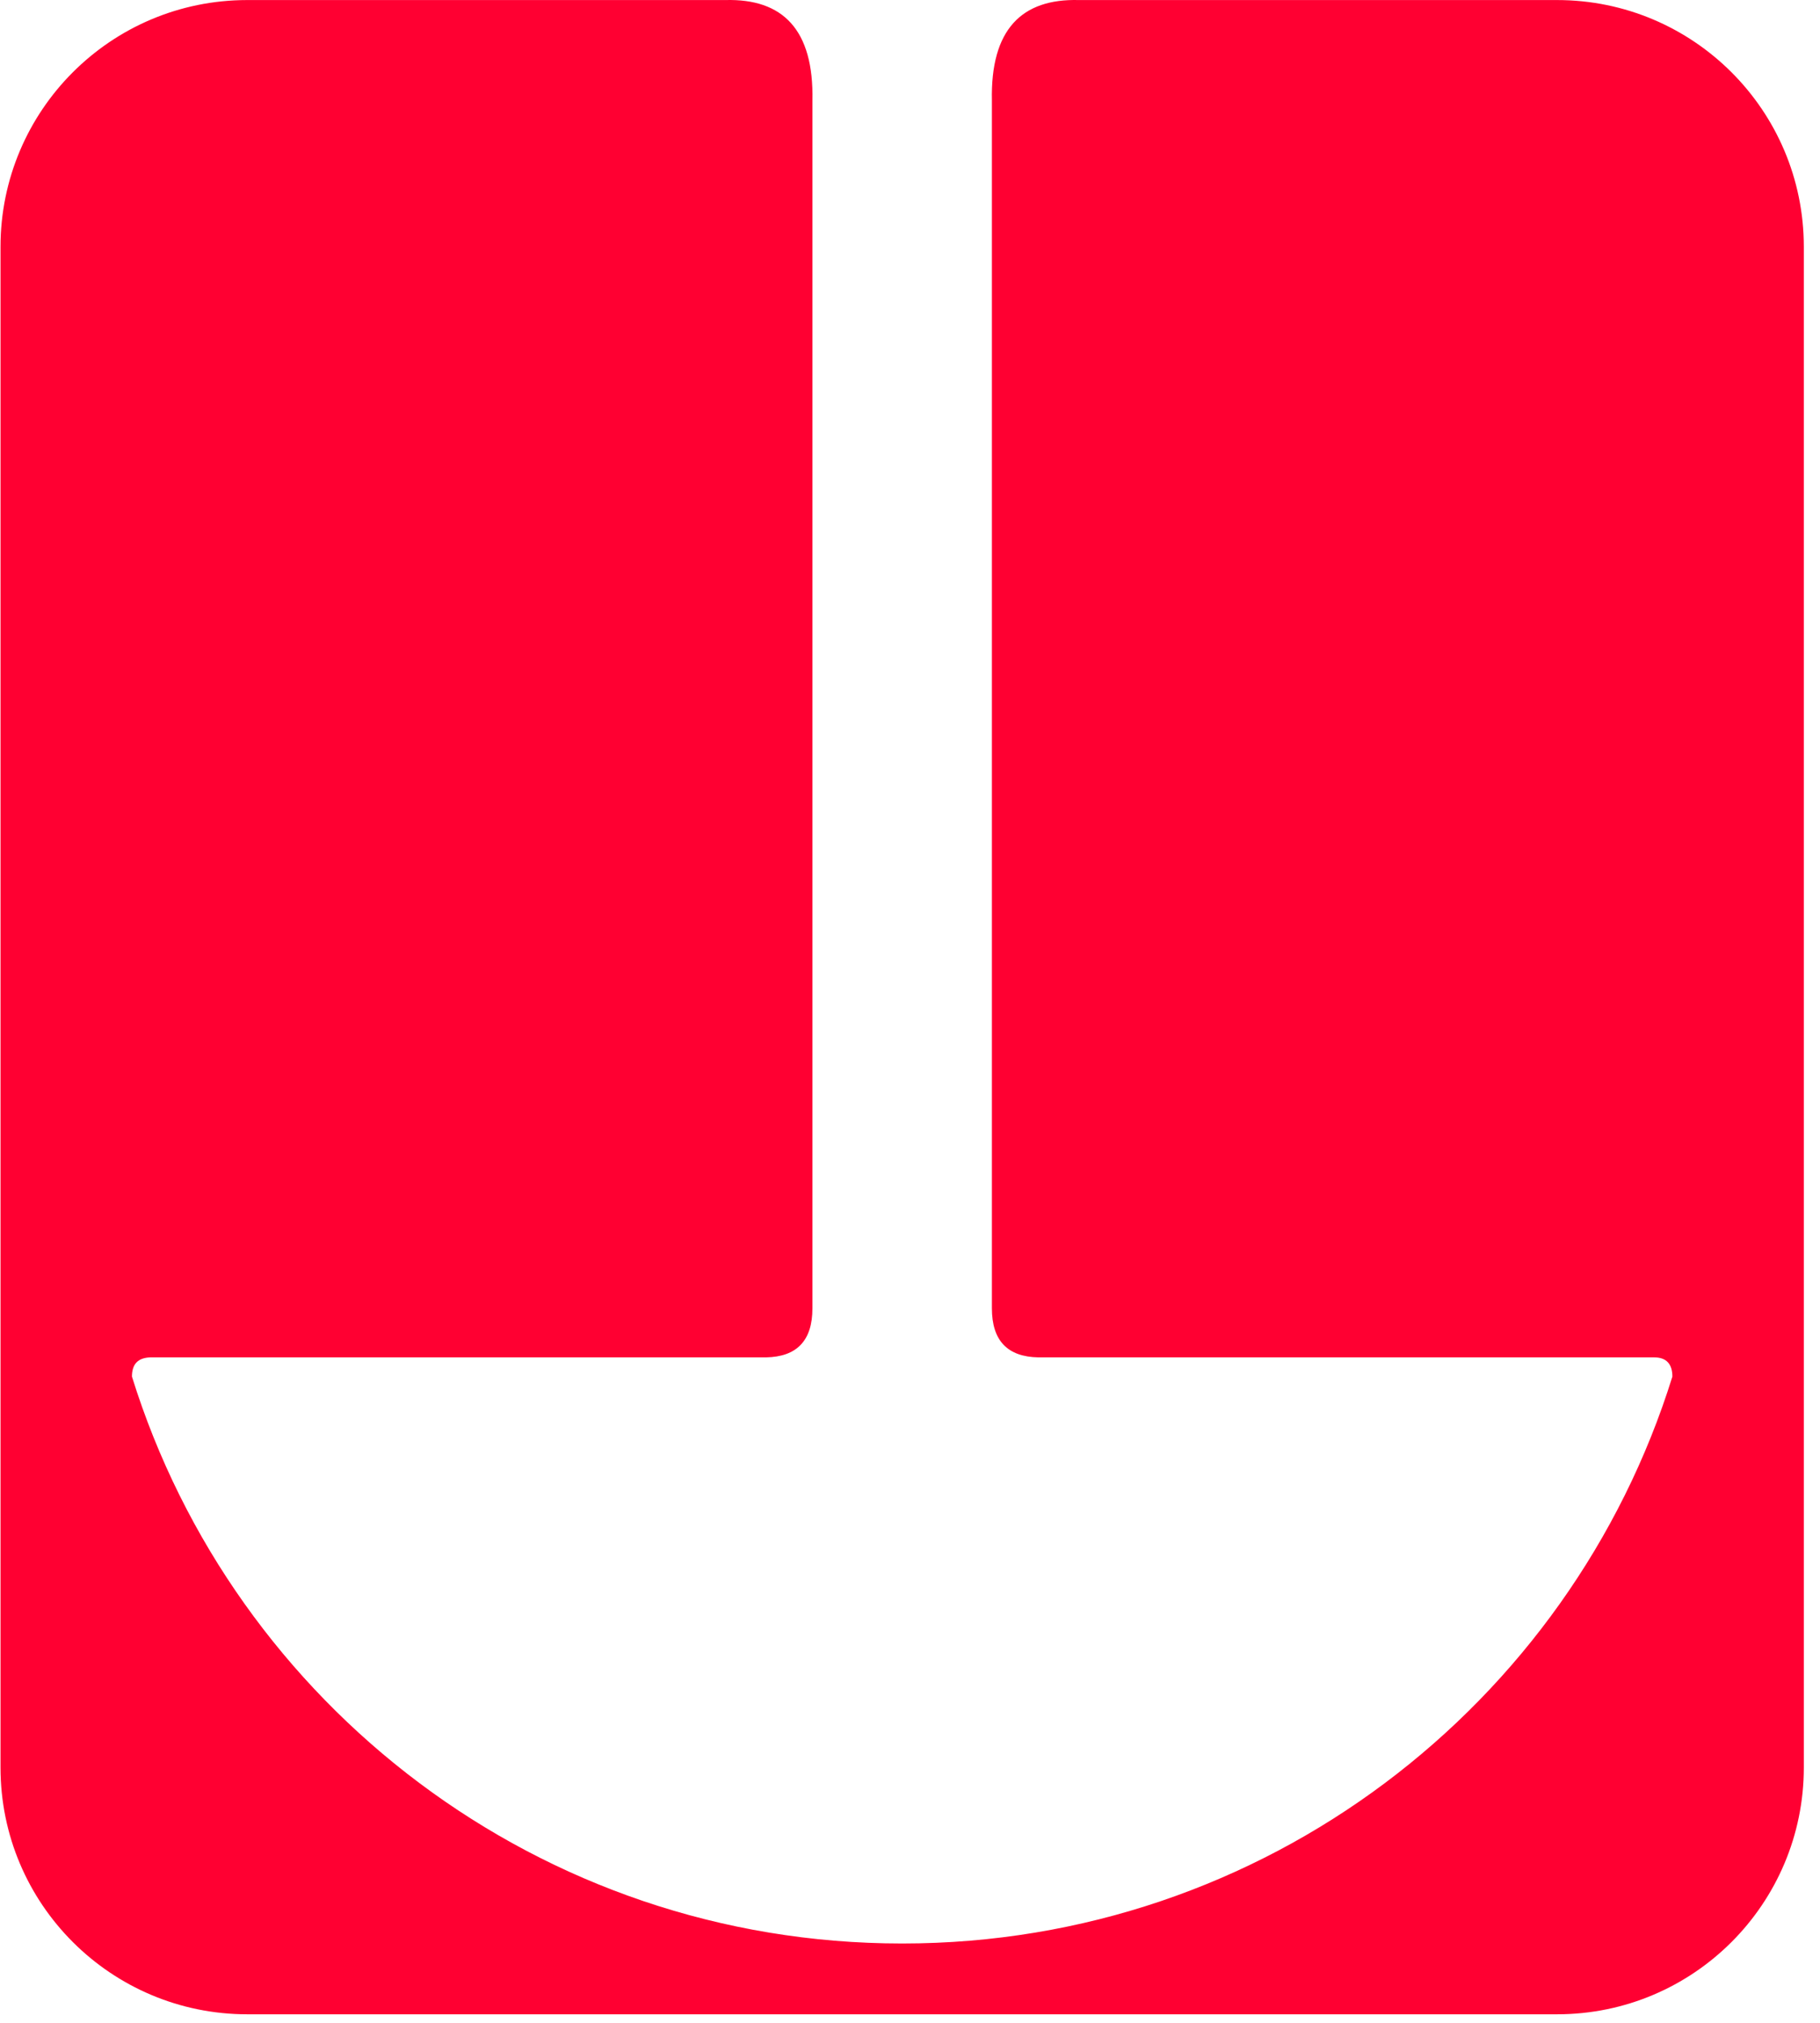
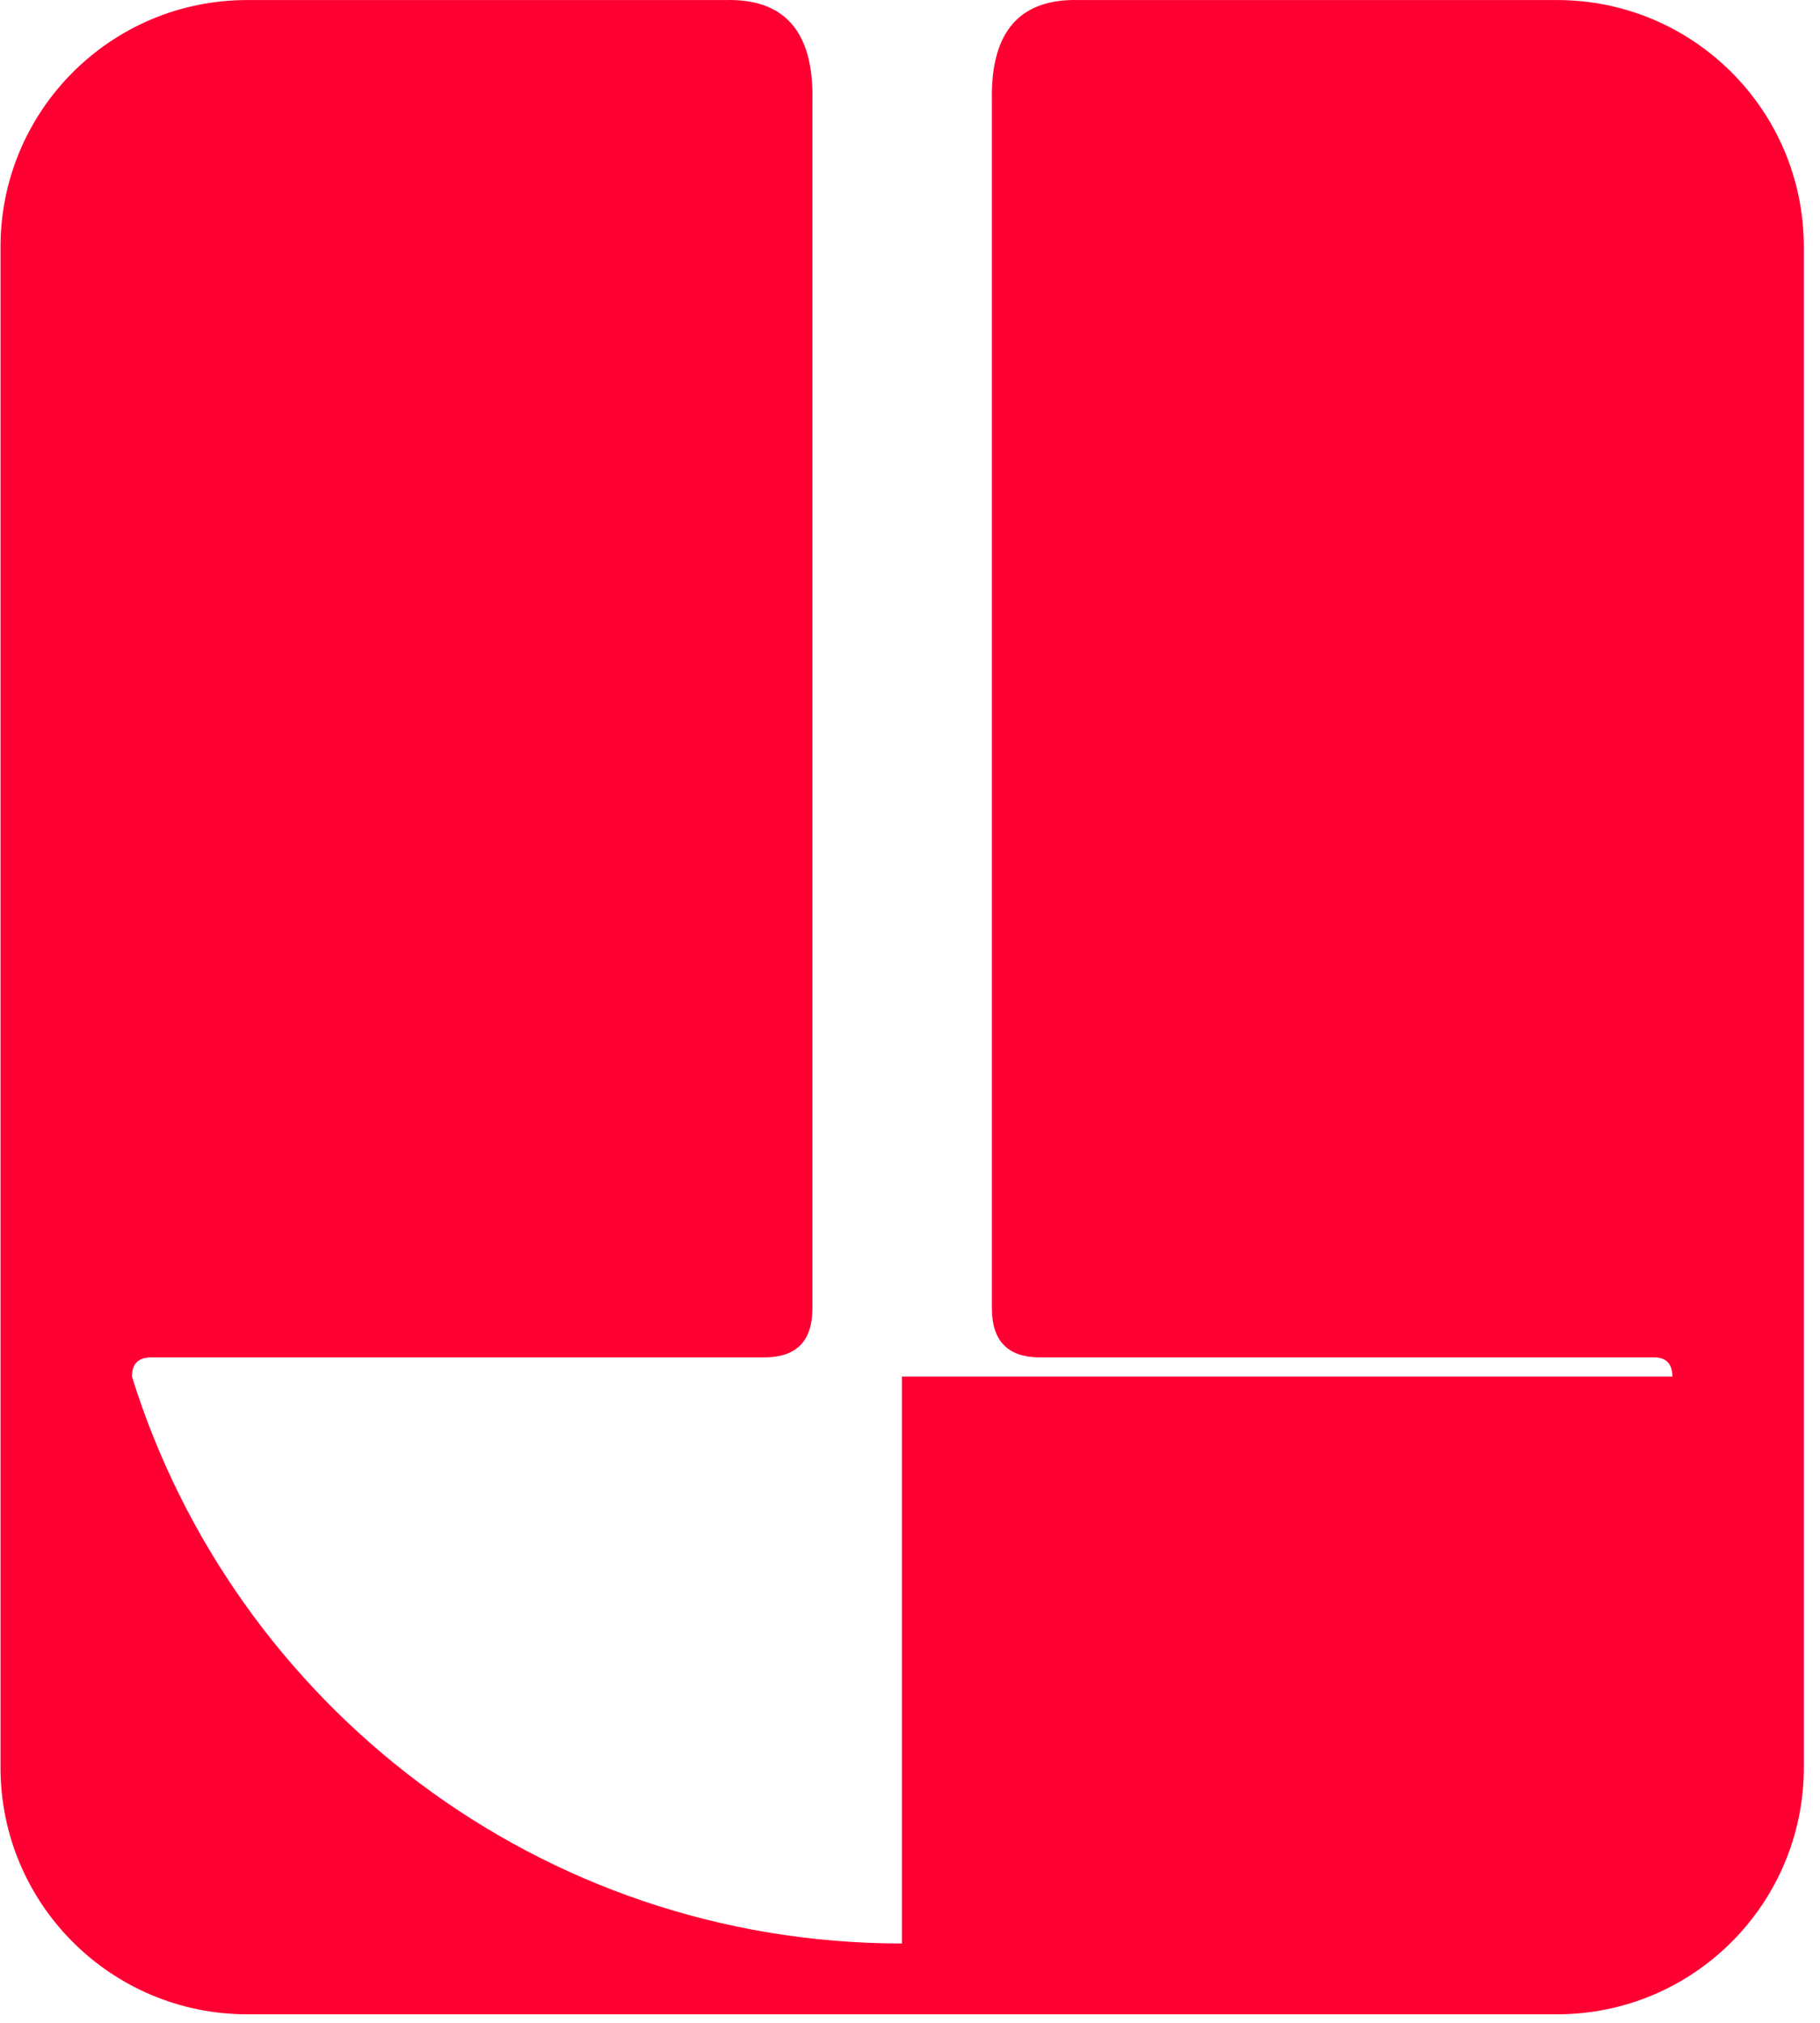
<svg xmlns="http://www.w3.org/2000/svg" width="36" height="40" viewBox="0 0 36 40" fill="none">
-   <path d="M17.84 38.431C10.68 38.431 4.63 33.711 2.61 27.221C2.61 26.971 2.73 26.851 2.97 26.841H15.15C15.76 26.831 16.07 26.511 16.07 25.871V1.991C16.1 0.581 15.48 -0.029 14.35 0.001H4.89C2.19 0.001 0.01 2.191 0.01 4.881V34.951C0.01 37.651 2.2 39.831 4.89 39.831H30.8C33.5 39.831 35.68 37.641 35.68 34.951V4.881C35.68 2.181 33.49 0.001 30.8 0.001H21.34C20.21 -0.029 19.59 0.581 19.62 1.991V25.871C19.62 26.511 19.93 26.831 20.54 26.841H32.72C32.96 26.841 33.08 26.971 33.08 27.221C31.06 33.711 25.01 38.431 17.85 38.431H17.84Z" fill="#FF0032" />
+   <path d="M17.84 38.431C10.68 38.431 4.63 33.711 2.61 27.221C2.61 26.971 2.73 26.851 2.97 26.841H15.15C15.76 26.831 16.07 26.511 16.07 25.871V1.991C16.1 0.581 15.48 -0.029 14.35 0.001H4.89C2.19 0.001 0.01 2.191 0.01 4.881V34.951C0.01 37.651 2.2 39.831 4.89 39.831H30.8C33.5 39.831 35.68 37.641 35.68 34.951V4.881C35.68 2.181 33.49 0.001 30.8 0.001H21.34C20.21 -0.029 19.59 0.581 19.62 1.991V25.871C19.62 26.511 19.93 26.831 20.54 26.841H32.72C32.96 26.841 33.08 26.971 33.08 27.221H17.84Z" fill="#FF0032" />
</svg>